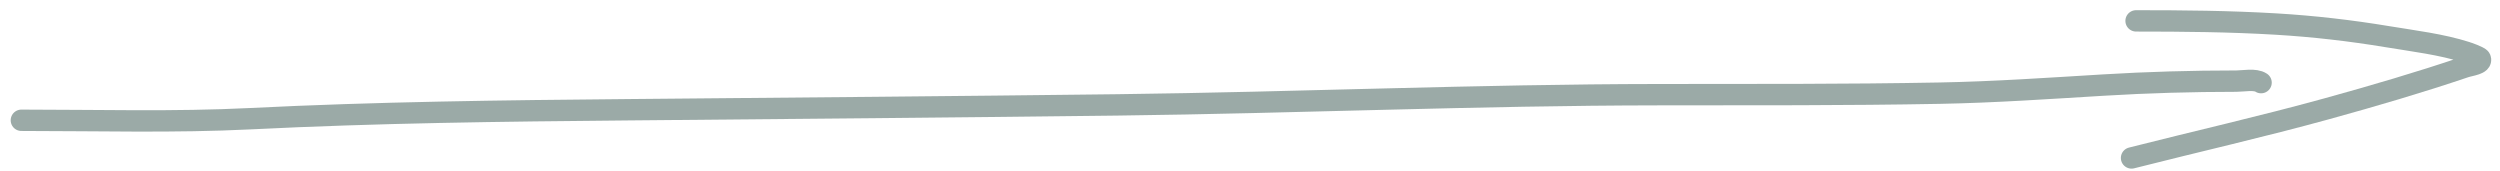
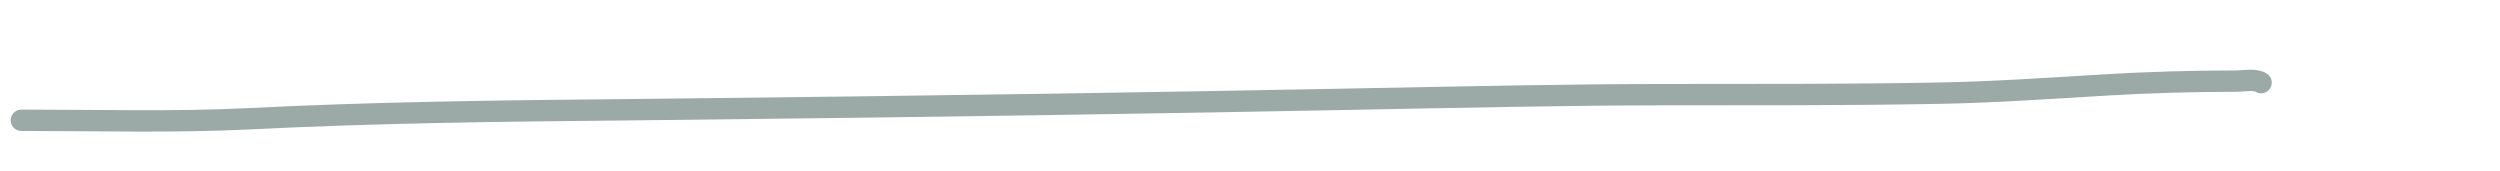
<svg xmlns="http://www.w3.org/2000/svg" width="117" height="8" viewBox="0 0 117 8" fill="none">
-   <path d="M1 5.629C4.57 5.629 8.157 5.733 11.722 5.555C17.615 5.26 23.516 5.189 29.415 5.136C37.044 5.067 44.673 5.002 52.301 4.909C60.735 4.805 69.164 4.441 77.599 4.431C81.993 4.426 86.387 4.443 90.781 4.36C93.346 4.312 95.889 4.135 98.448 3.981C100.513 3.856 102.594 3.797 104.663 3.797C104.984 3.797 105.54 3.681 105.818 3.867" stroke="#9BAAA7" stroke-linecap="round" />
-   <path d="M99.968 0.977C102.154 0.977 104.34 0.996 106.523 1.126C108.274 1.23 110.005 1.43 111.736 1.717C112.951 1.919 114.255 2.072 115.436 2.45C115.438 2.45 116.043 2.654 116.079 2.747C116.177 3.002 115.617 3.051 115.358 3.139C113.232 3.858 111.064 4.492 108.9 5.089C105.87 5.925 102.803 6.618 99.756 7.392" stroke="#9BAAA7" stroke-linecap="round" />
+   <path d="M1 5.629C4.57 5.629 8.157 5.733 11.722 5.555C17.615 5.26 23.516 5.189 29.415 5.136C60.735 4.805 69.164 4.441 77.599 4.431C81.993 4.426 86.387 4.443 90.781 4.36C93.346 4.312 95.889 4.135 98.448 3.981C100.513 3.856 102.594 3.797 104.663 3.797C104.984 3.797 105.54 3.681 105.818 3.867" stroke="#9BAAA7" stroke-linecap="round" />
</svg>